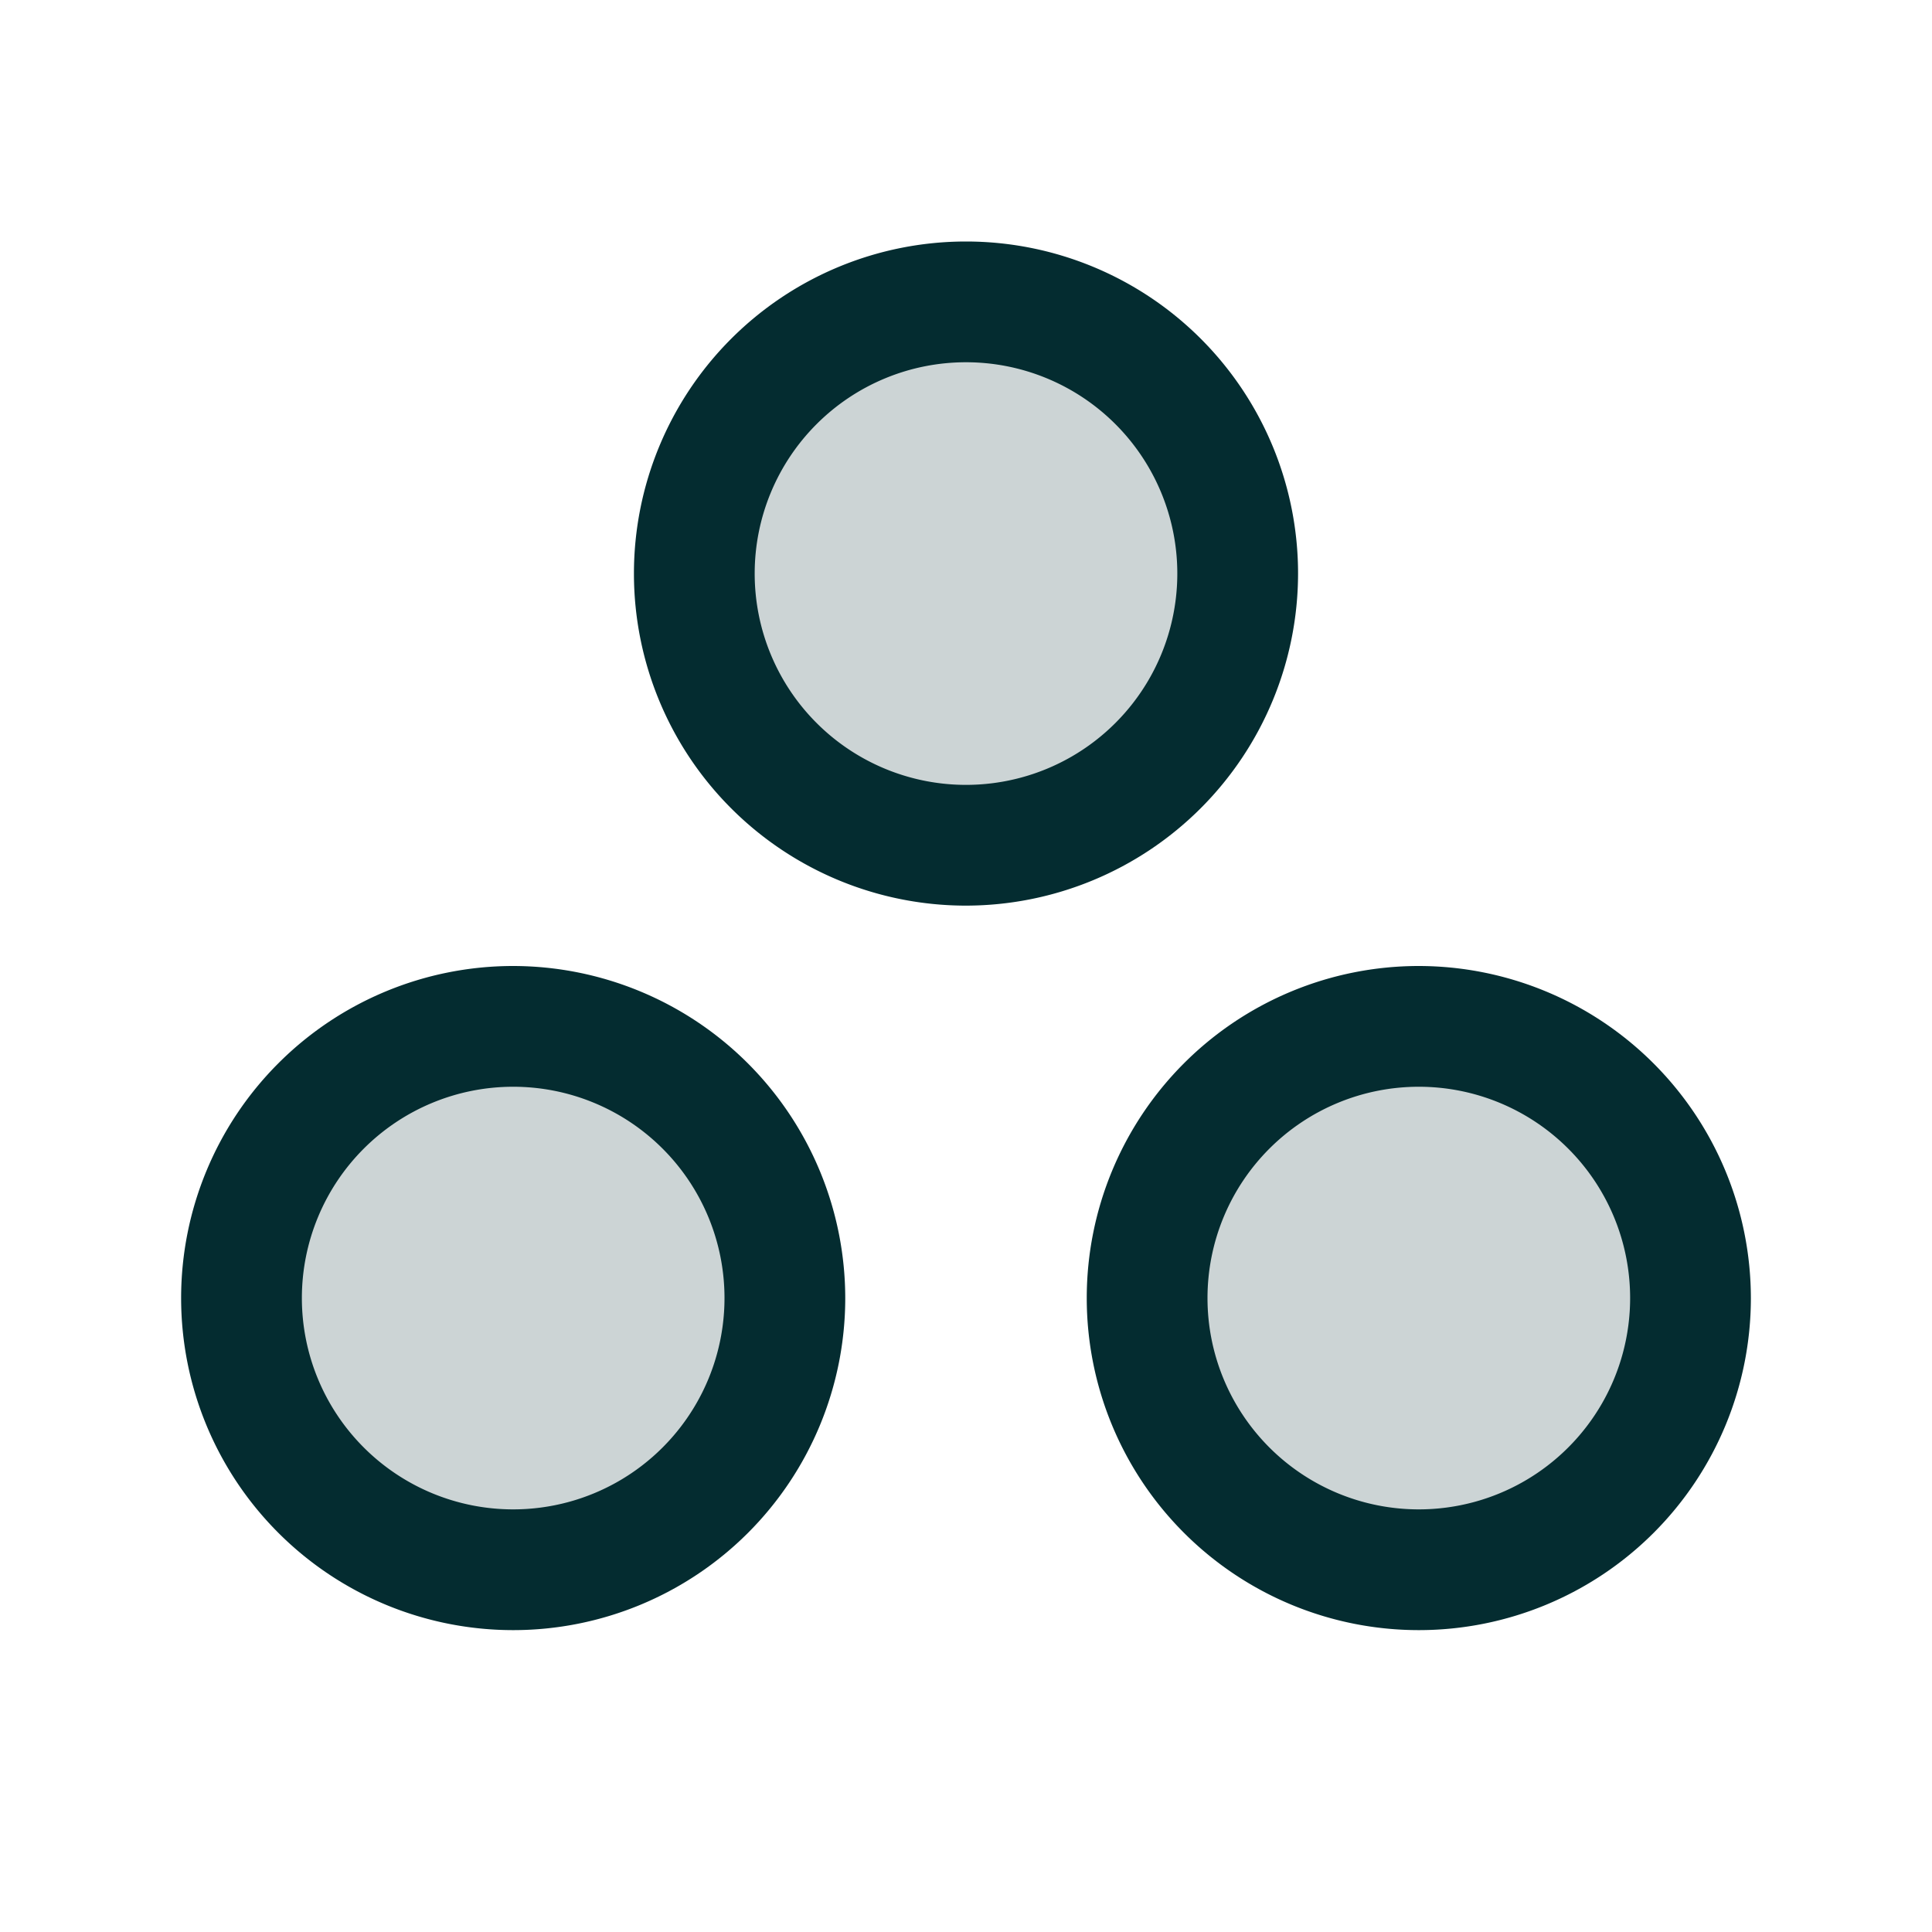
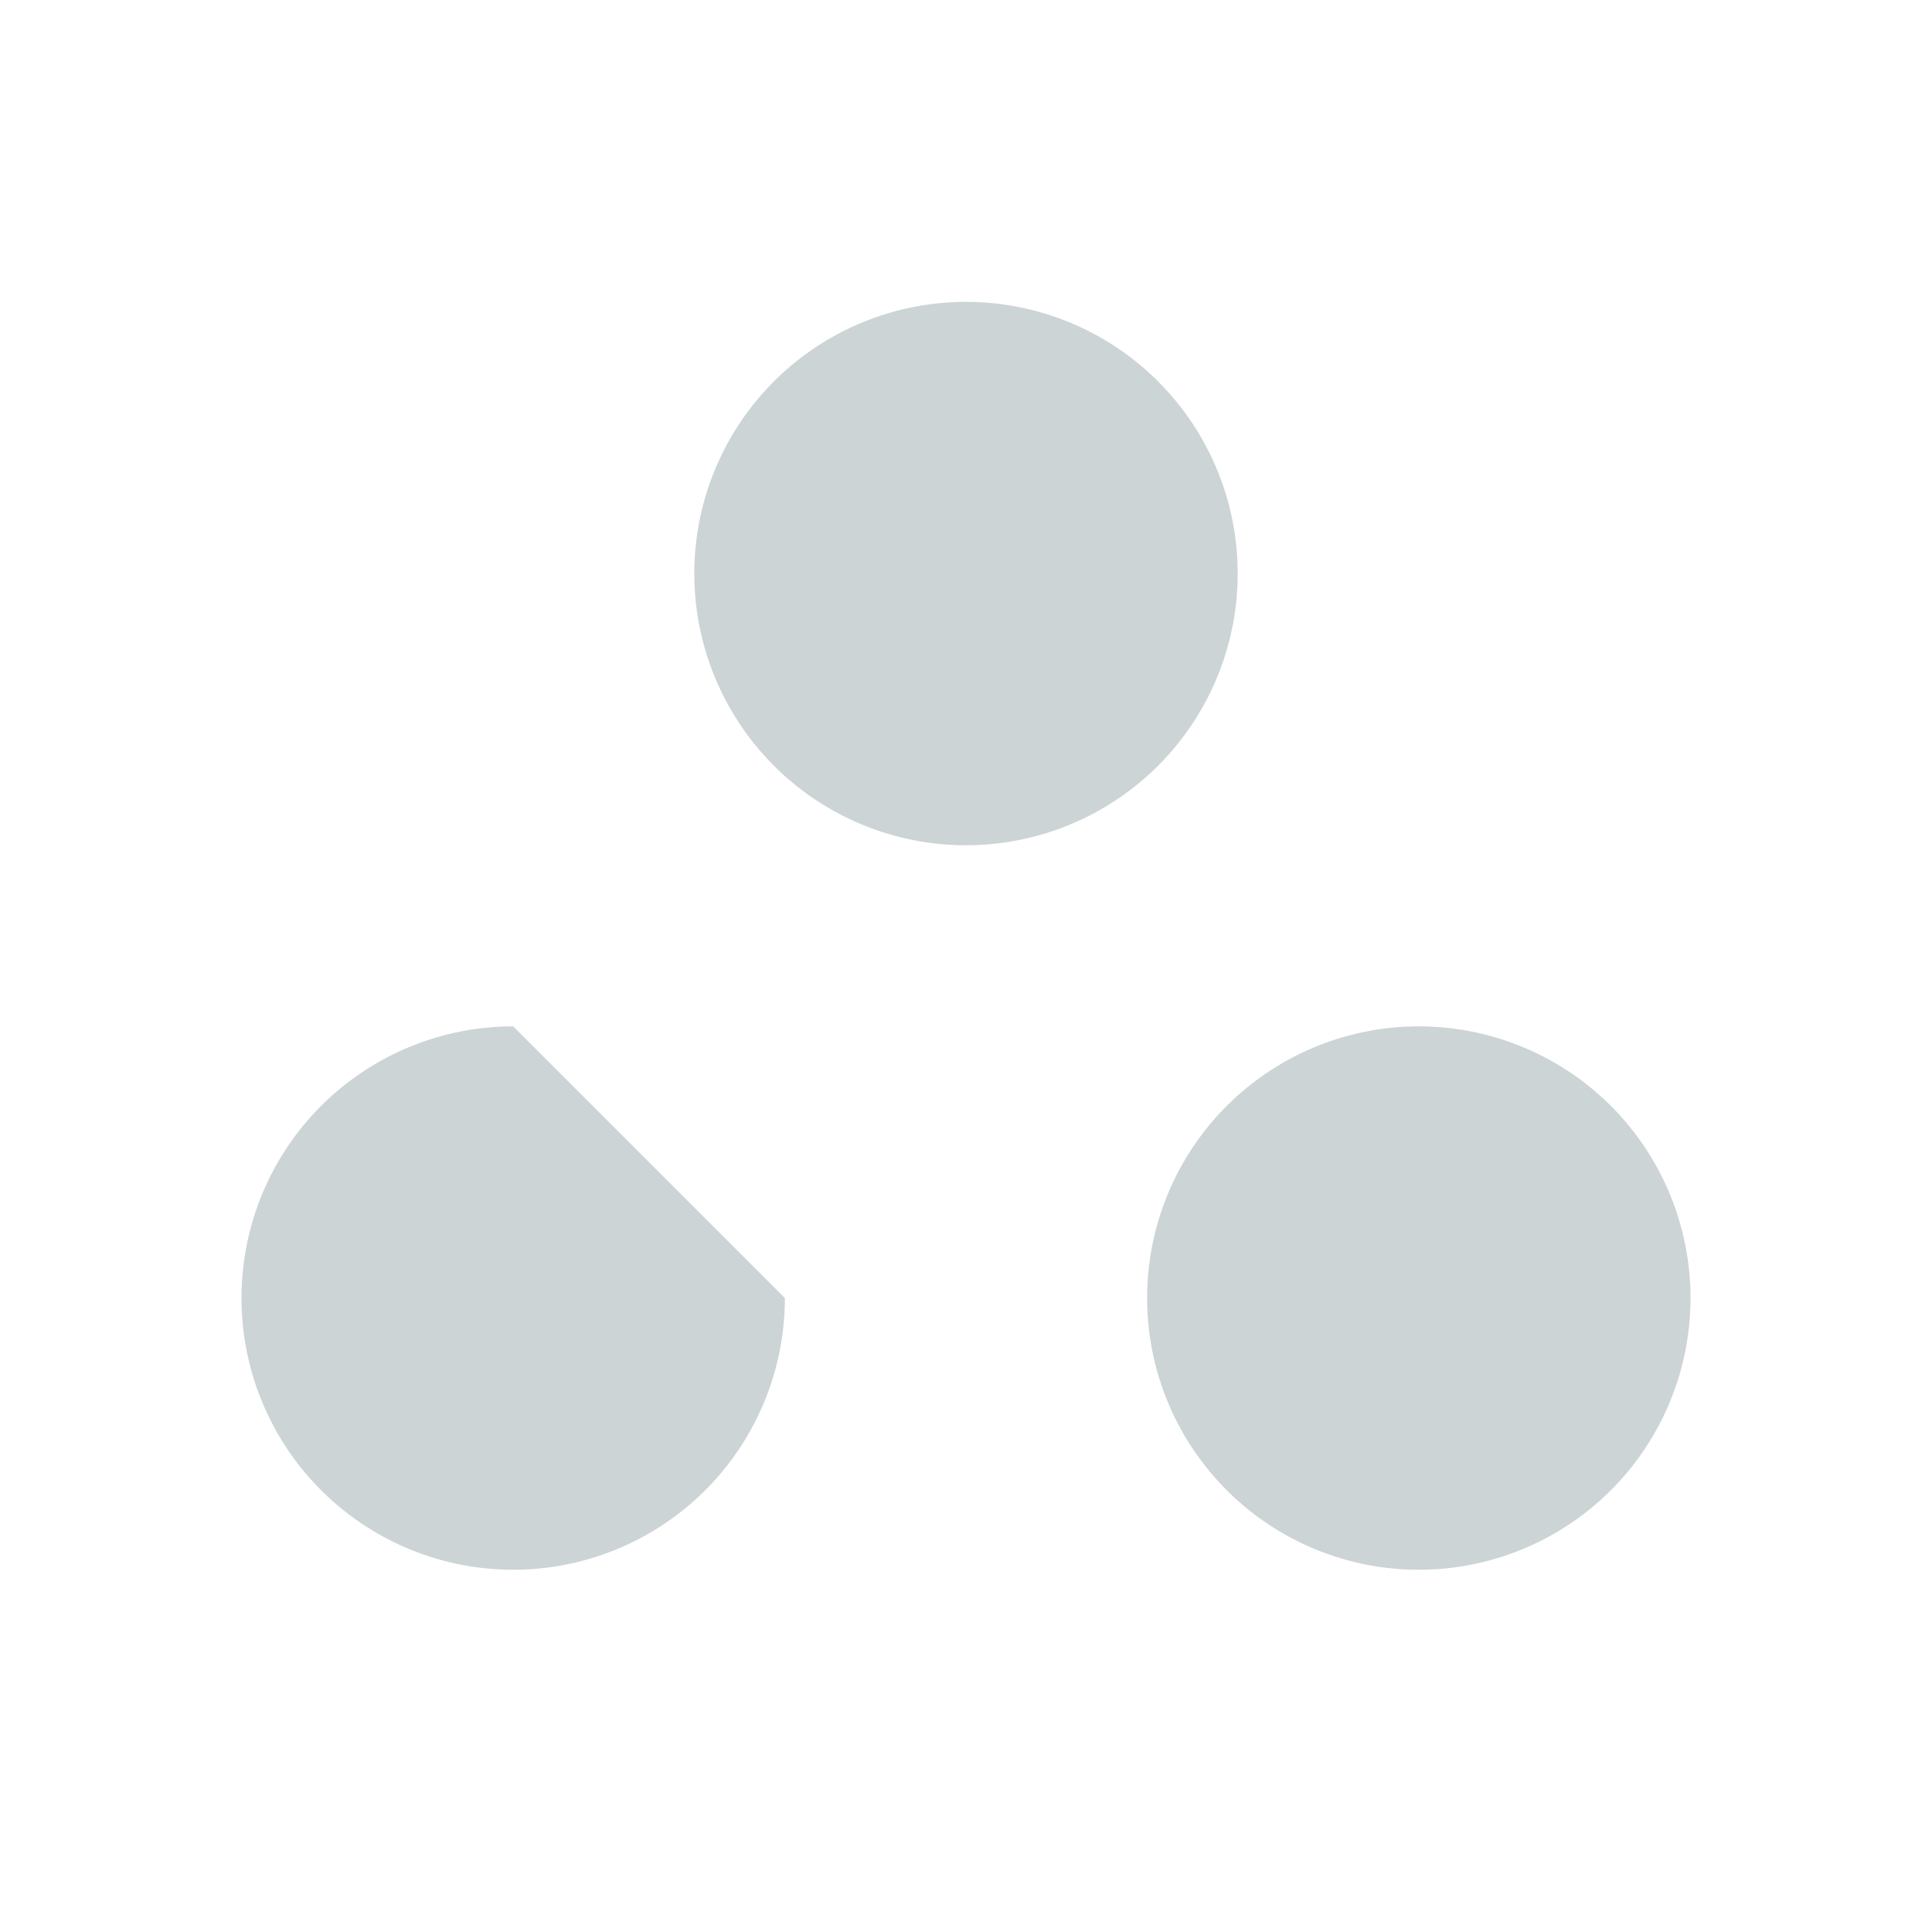
<svg xmlns="http://www.w3.org/2000/svg" fill="#042c30" height="96" viewBox="0 0 256 256" width="96">
-   <path d="M128,112a36,36,0,1,1,36-36A36,36,0,0,1,128,112Zm60,24a36,36,0,1,0,36,36A36,36,0,0,0,188,136ZM68,136a36,36,0,1,0,36,36A36,36,0,0,0,68,136Z" opacity="0.2" />
-   <path d="M172,76a44,44,0,1,0-44,44A44.05,44.05,0,0,0,172,76Zm-44,28a28,28,0,1,1,28-28A28,28,0,0,1,128,104Zm60,24a44,44,0,1,0,44,44A44.05,44.05,0,0,0,188,128Zm0,72a28,28,0,1,1,28-28A28,28,0,0,1,188,200ZM68,128a44,44,0,1,0,44,44A44.05,44.05,0,0,0,68,128Zm0,72a28,28,0,1,1,28-28A28,28,0,0,1,68,200Z" />
+   <path d="M128,112a36,36,0,1,1,36-36A36,36,0,0,1,128,112Zm60,24a36,36,0,1,0,36,36A36,36,0,0,0,188,136ZM68,136a36,36,0,1,0,36,36Z" opacity="0.2" />
</svg>